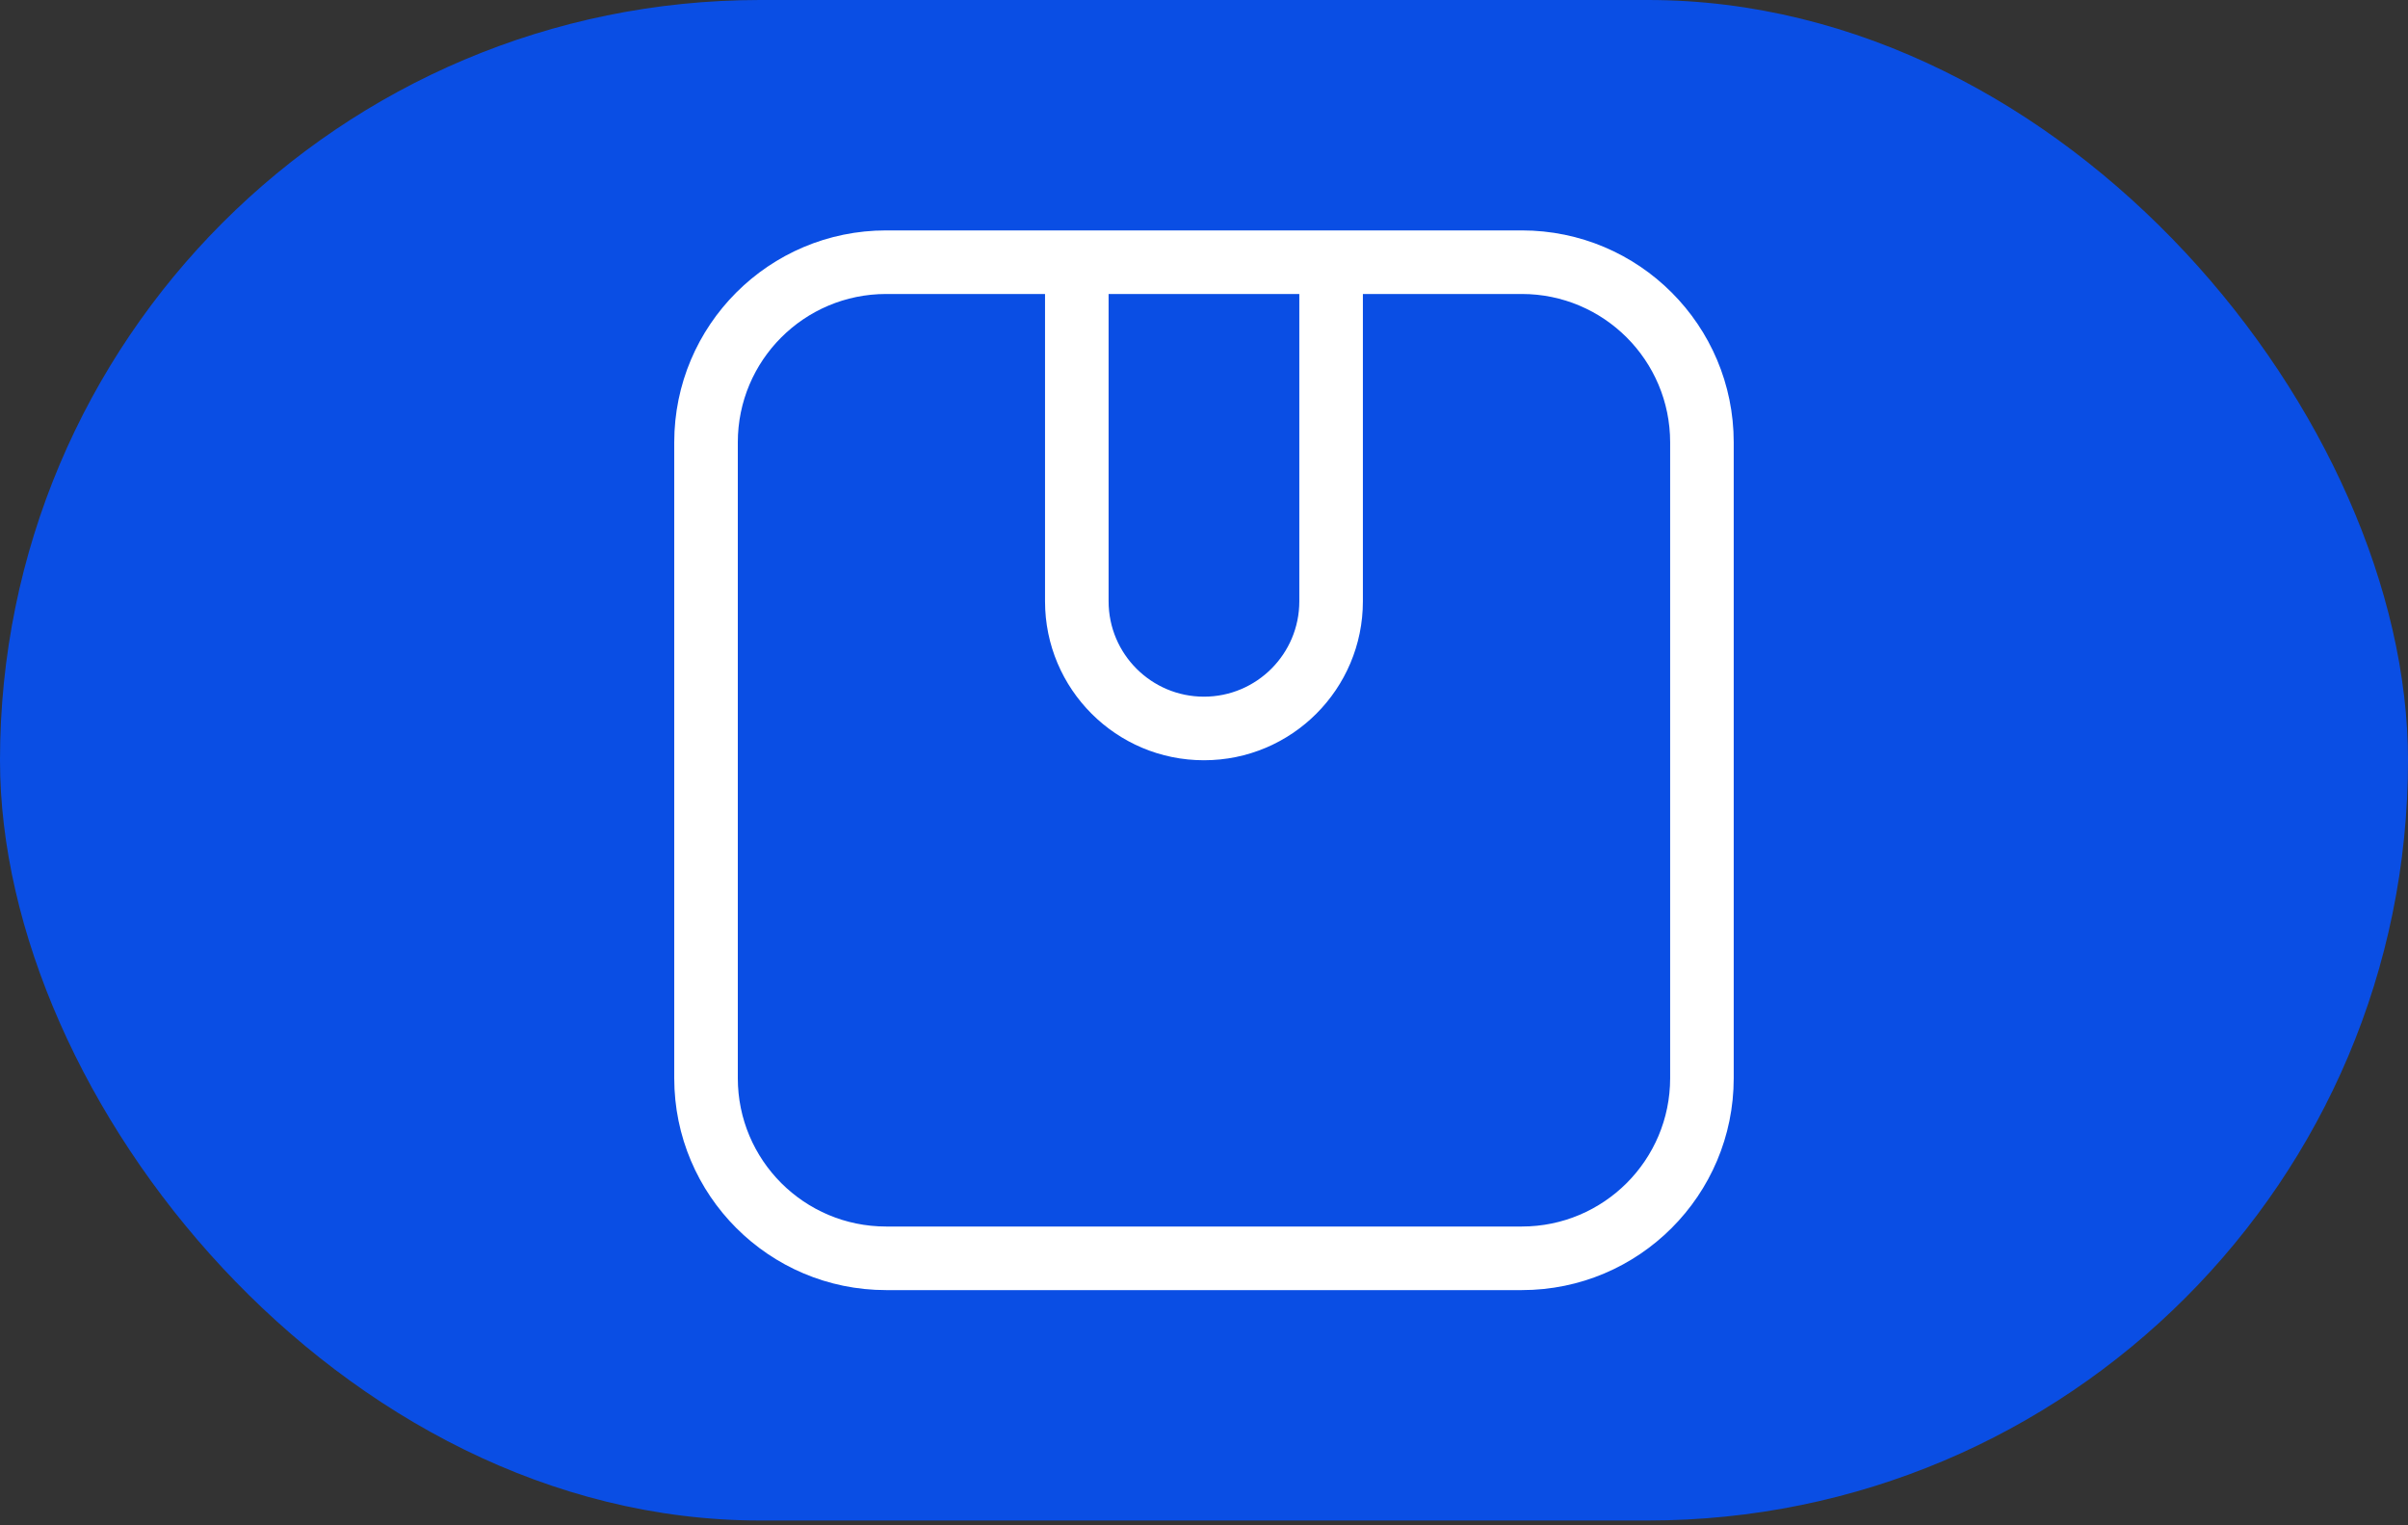
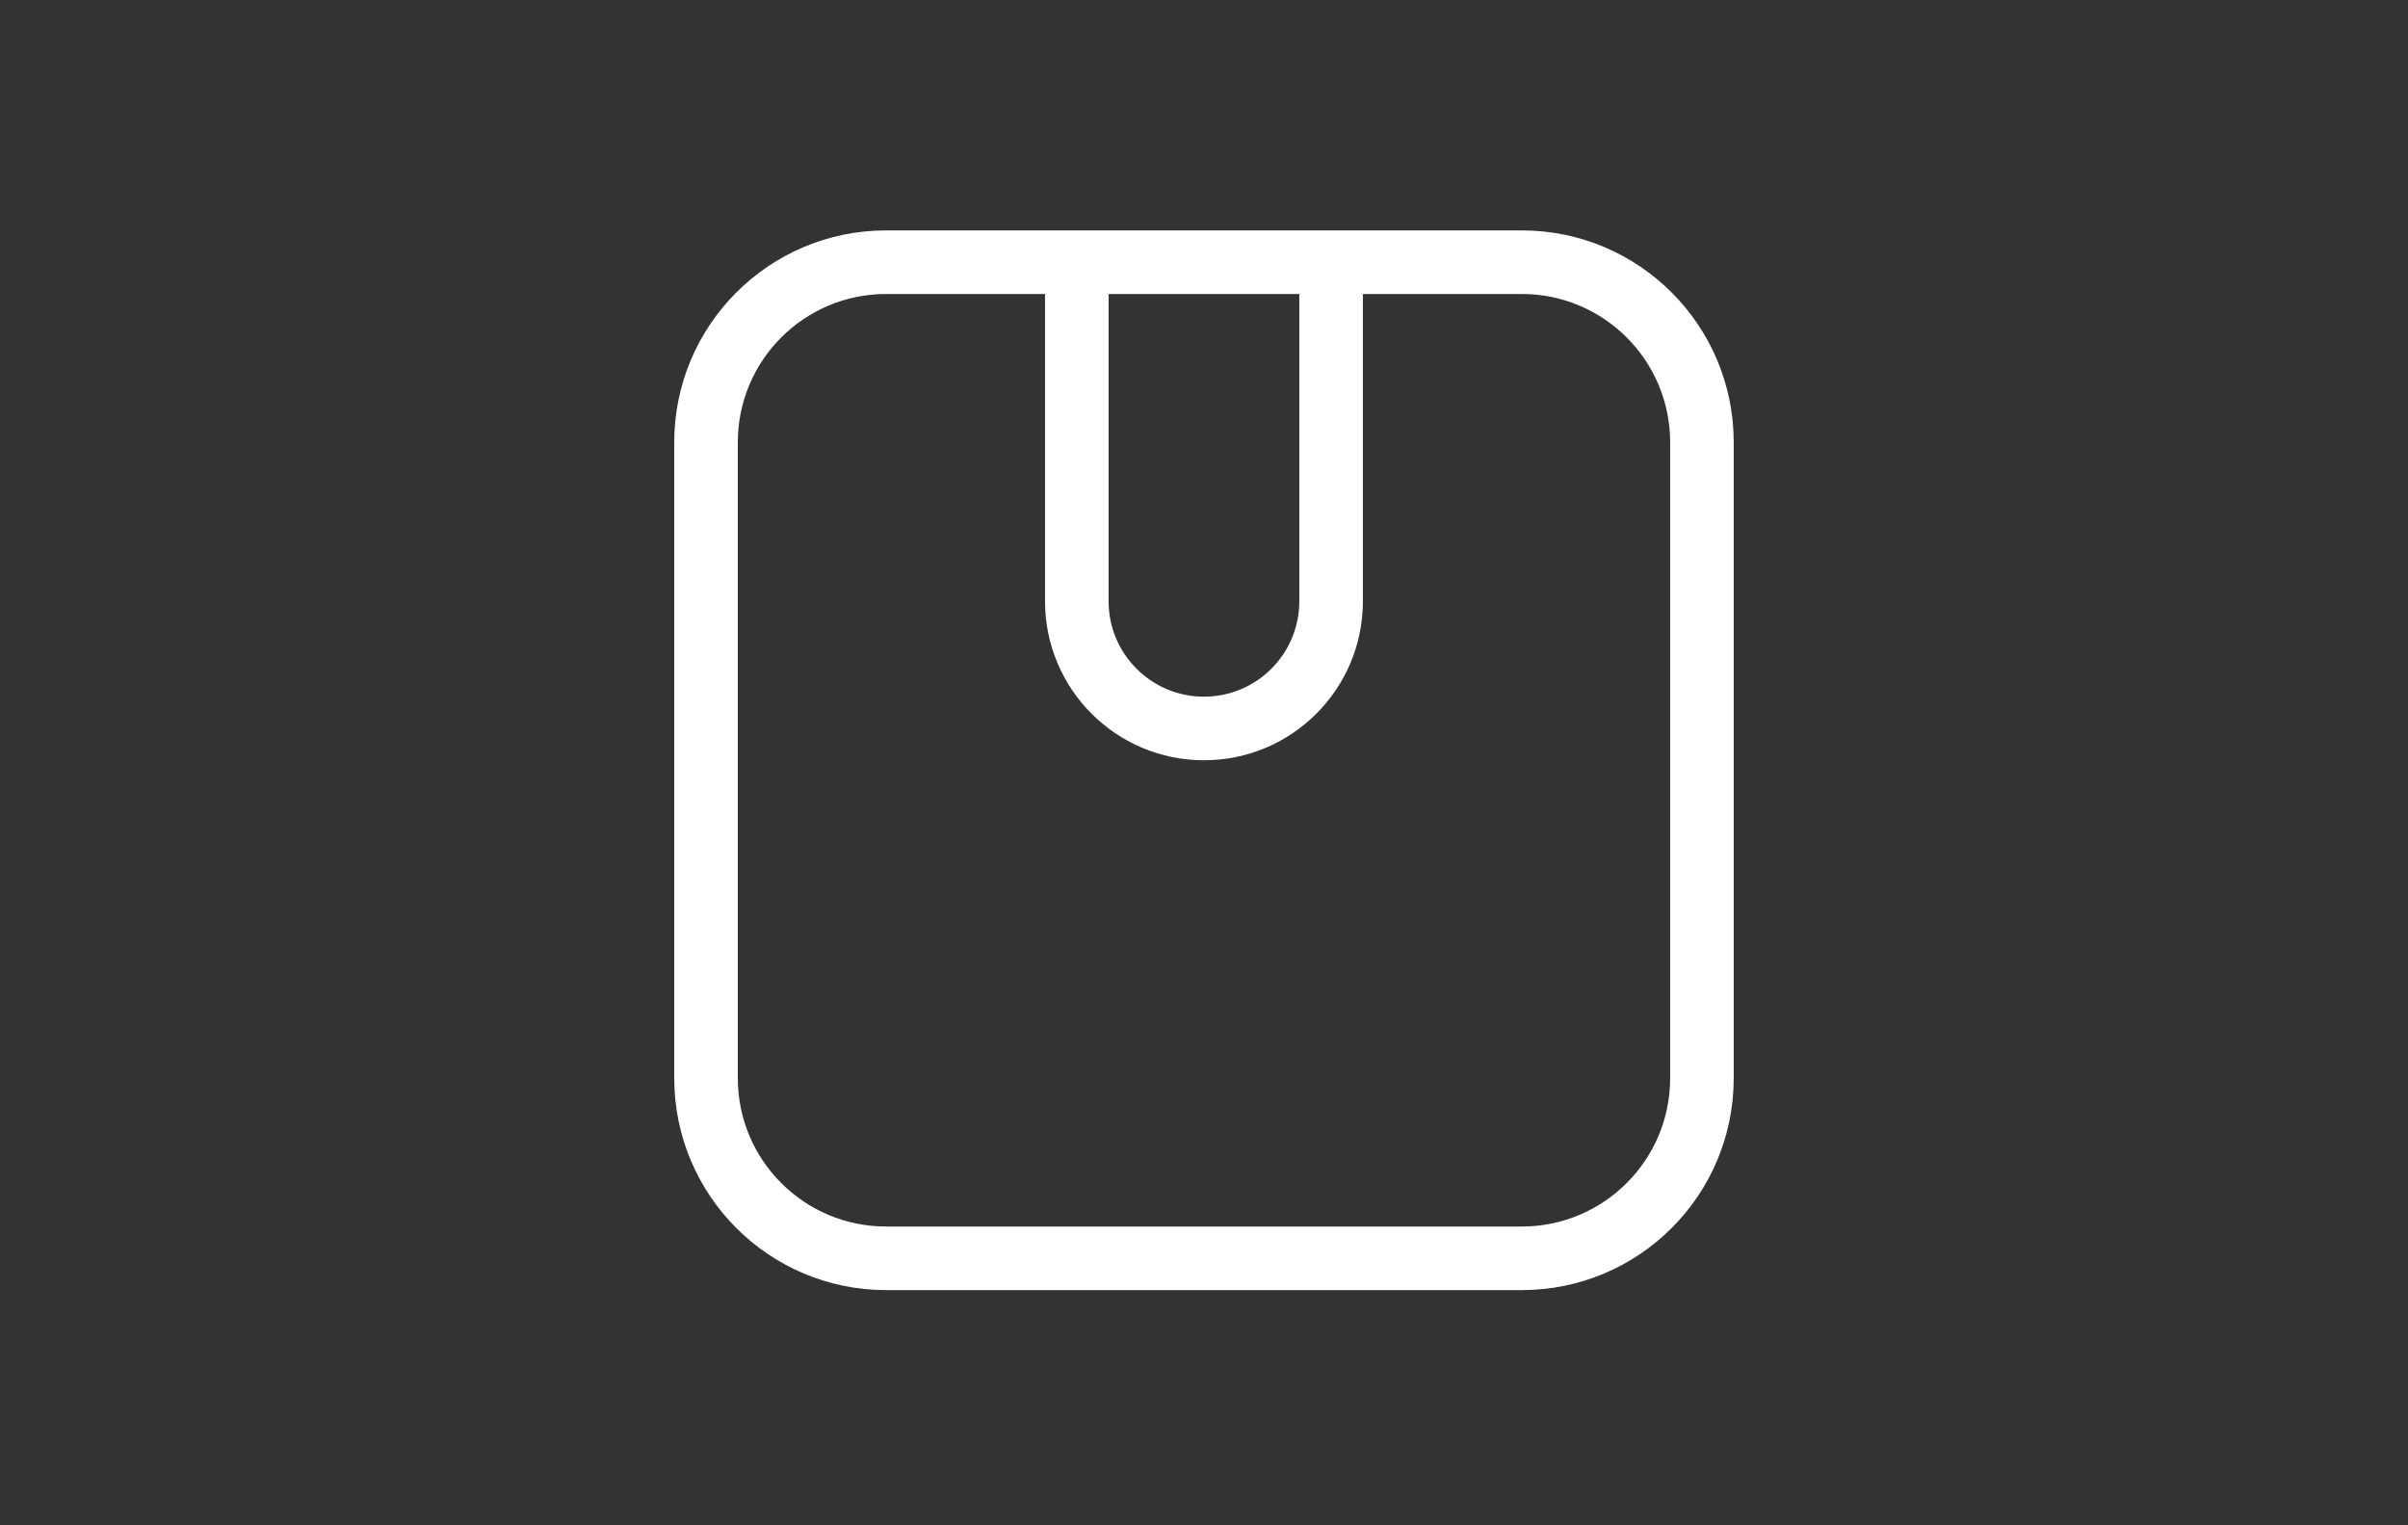
<svg xmlns="http://www.w3.org/2000/svg" width="60" height="38" viewBox="0 0 60 38" fill="none">
  <rect x="0" y="0" width="60" height="38" fill="#333333" stroke="none" />
-   <rect width="60" height="37.88" rx="18.94" fill="#0A4EE4" />
  <path fill-rule="evenodd" clip-rule="evenodd" d="M33.959 7.324H37.919C39.96 7.324 41.615 8.979 41.615 11.02V26.86C41.615 28.901 39.96 30.556 37.919 30.556H22.08C20.038 30.556 18.384 28.901 18.384 26.86V11.02C18.384 8.979 20.038 7.324 22.08 7.324H26.039V14.98C26.039 17.167 27.812 18.94 29.999 18.94C32.186 18.94 33.959 17.167 33.959 14.98V7.324ZM32.375 7.324H27.623V14.98C27.623 16.292 28.687 17.356 29.999 17.356C31.311 17.356 32.375 16.292 32.375 14.98V7.324ZM33.959 5.74H37.919C40.835 5.74 43.199 8.104 43.199 11.02V26.86C43.199 29.776 40.835 32.14 37.919 32.14H22.08C19.164 32.14 16.8 29.776 16.8 26.86V11.02C16.8 8.104 19.164 5.74 22.08 5.74H26.039H33.959Z" fill="white" />
</svg>